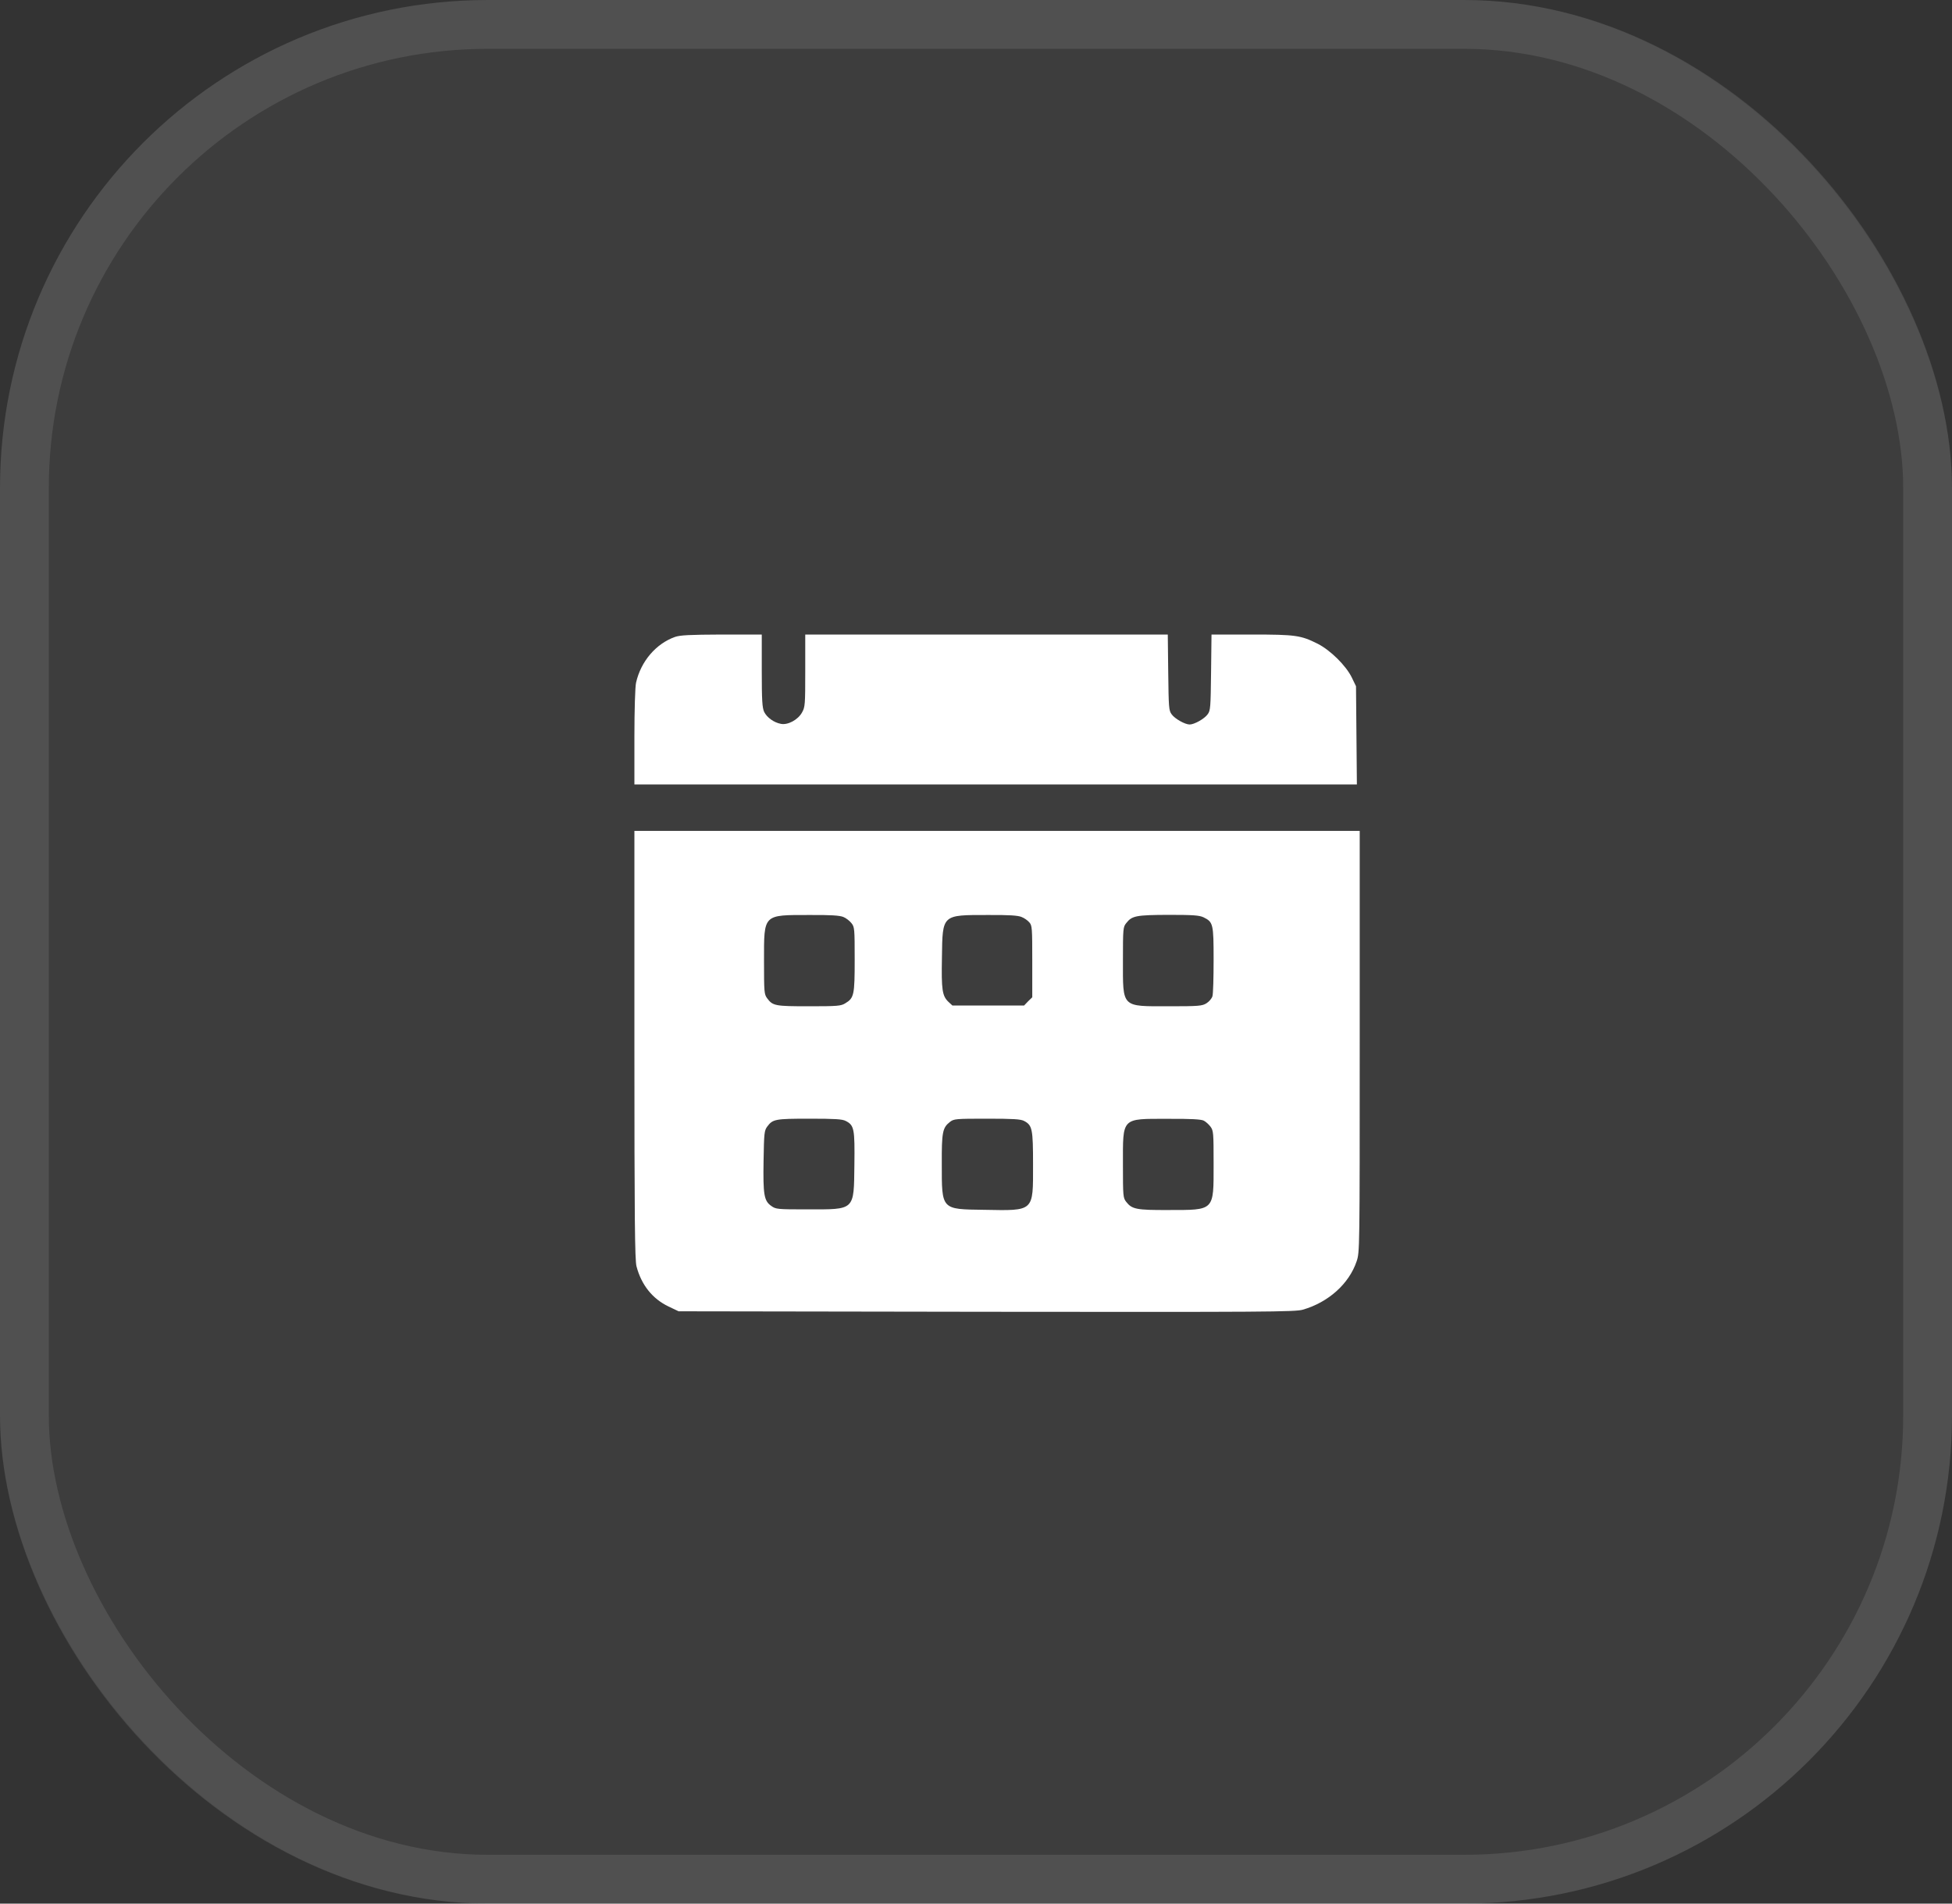
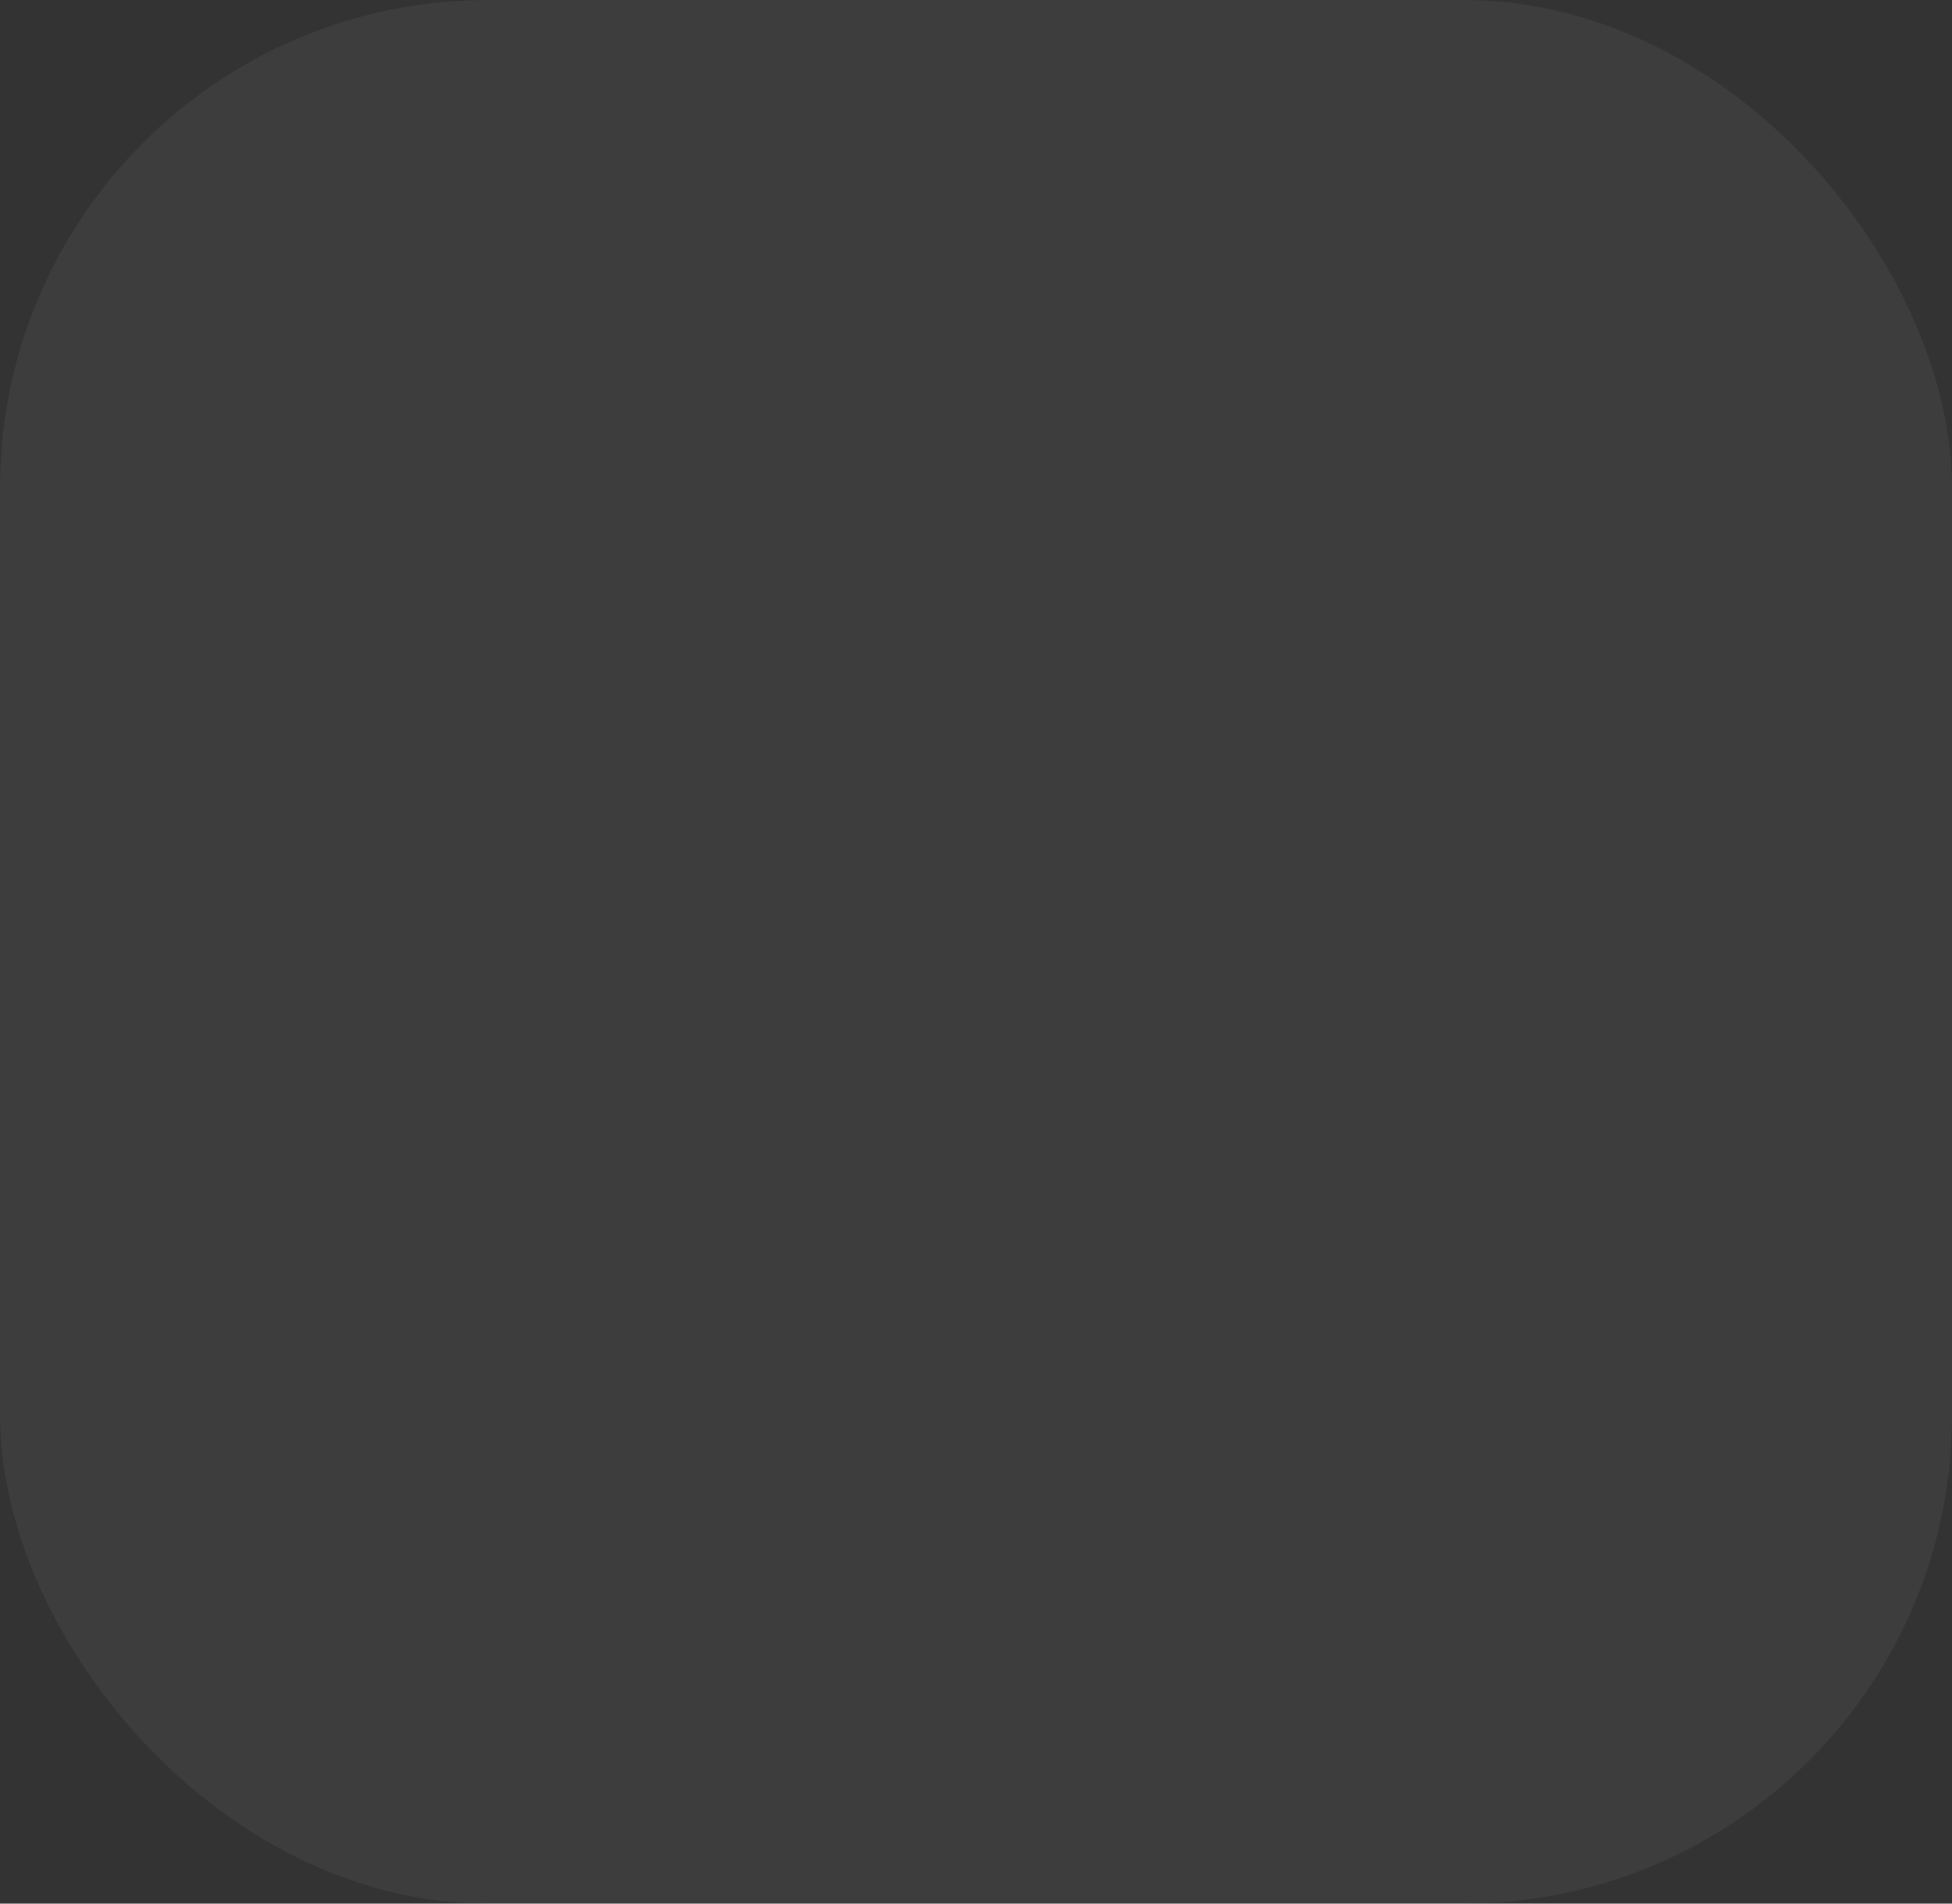
<svg xmlns="http://www.w3.org/2000/svg" width="40" height="39" viewBox="0 0 40 39" fill="none">
  <rect x="0" y="0" width="40" height="39" fill="#333333" stroke="none" />
  <rect width="40" height="39" rx="10" fill="white" fill-opacity="0.05" />
-   <rect x="0.5" y="0.5" width="39" height="38" rx="9.5" stroke="white" stroke-opacity="0.1" />
-   <path d="M13.832 13.049C13.442 13.187 13.132 13.55 13.034 13.986C13.015 14.063 13 14.551 13 15.094V16.071H20.404H27.805L27.796 15.064L27.787 14.059L27.698 13.875C27.578 13.633 27.262 13.322 27.004 13.19C26.654 13.015 26.552 13 25.646 13H24.826L24.817 13.774C24.808 14.496 24.805 14.557 24.747 14.634C24.682 14.726 24.473 14.843 24.378 14.843C24.283 14.843 24.074 14.726 24.009 14.634C23.951 14.557 23.948 14.496 23.939 13.774L23.93 13H20.217H16.501V13.74C16.501 14.446 16.498 14.486 16.433 14.6C16.35 14.747 16.145 14.858 16.003 14.83C15.856 14.803 15.715 14.698 15.659 14.585C15.62 14.499 15.61 14.357 15.61 13.74V13H14.79C14.13 13.003 13.94 13.012 13.832 13.049Z" fill="white" />
-   <path d="M13 21.405C13 24.968 13.009 25.818 13.043 25.944C13.144 26.328 13.372 26.61 13.7 26.767L13.906 26.865L20.217 26.875C25.923 26.881 26.543 26.878 26.697 26.832C27.222 26.681 27.645 26.3 27.799 25.843C27.863 25.655 27.863 25.619 27.863 21.338V17.023H20.432H13V21.405ZM17.281 18.786C17.336 18.807 17.41 18.866 17.447 18.912C17.511 18.991 17.514 19.025 17.514 19.655C17.514 20.383 17.502 20.447 17.321 20.555C17.232 20.61 17.164 20.616 16.578 20.616C15.884 20.616 15.835 20.607 15.721 20.453C15.659 20.37 15.656 20.327 15.656 19.679C15.656 18.721 15.632 18.746 16.587 18.746C17.023 18.743 17.204 18.755 17.281 18.786ZM20.932 18.786C20.988 18.807 21.058 18.856 21.092 18.896C21.15 18.961 21.153 19.007 21.153 19.698V20.432L21.067 20.515L20.985 20.601H20.251H19.517L19.437 20.527C19.308 20.404 19.289 20.284 19.302 19.612C19.314 18.73 19.299 18.746 20.241 18.746C20.674 18.743 20.859 18.755 20.932 18.786ZM24.66 18.792C24.86 18.89 24.869 18.924 24.869 19.664C24.869 20.026 24.86 20.364 24.845 20.41C24.832 20.456 24.777 20.521 24.722 20.555C24.633 20.61 24.565 20.616 23.954 20.616C22.971 20.616 23.011 20.656 23.011 19.67C23.011 19.025 23.014 18.991 23.079 18.912C23.196 18.761 23.282 18.746 23.942 18.743C24.449 18.743 24.571 18.752 24.66 18.792ZM17.33 22.965C17.505 23.054 17.517 23.128 17.508 23.865C17.496 24.808 17.527 24.777 16.547 24.777C15.924 24.777 15.899 24.774 15.804 24.706C15.656 24.602 15.635 24.476 15.647 23.776C15.656 23.217 15.662 23.162 15.721 23.082C15.835 22.928 15.884 22.919 16.587 22.919C17.112 22.919 17.259 22.928 17.33 22.965ZM20.985 22.965C21.153 23.054 21.169 23.125 21.169 23.862C21.169 24.829 21.2 24.805 20.168 24.786C19.283 24.774 19.299 24.79 19.299 23.847C19.296 23.199 19.314 23.104 19.464 22.987C19.547 22.922 19.578 22.919 20.223 22.919C20.763 22.919 20.914 22.928 20.985 22.965ZM24.667 22.959C24.706 22.978 24.771 23.036 24.805 23.082C24.866 23.165 24.869 23.208 24.869 23.856C24.869 24.814 24.894 24.79 23.939 24.79C23.291 24.793 23.196 24.774 23.079 24.624C23.014 24.541 23.011 24.51 23.011 23.865C23.011 22.882 22.971 22.922 23.933 22.922C24.396 22.919 24.614 22.931 24.667 22.959Z" fill="white" />
</svg>